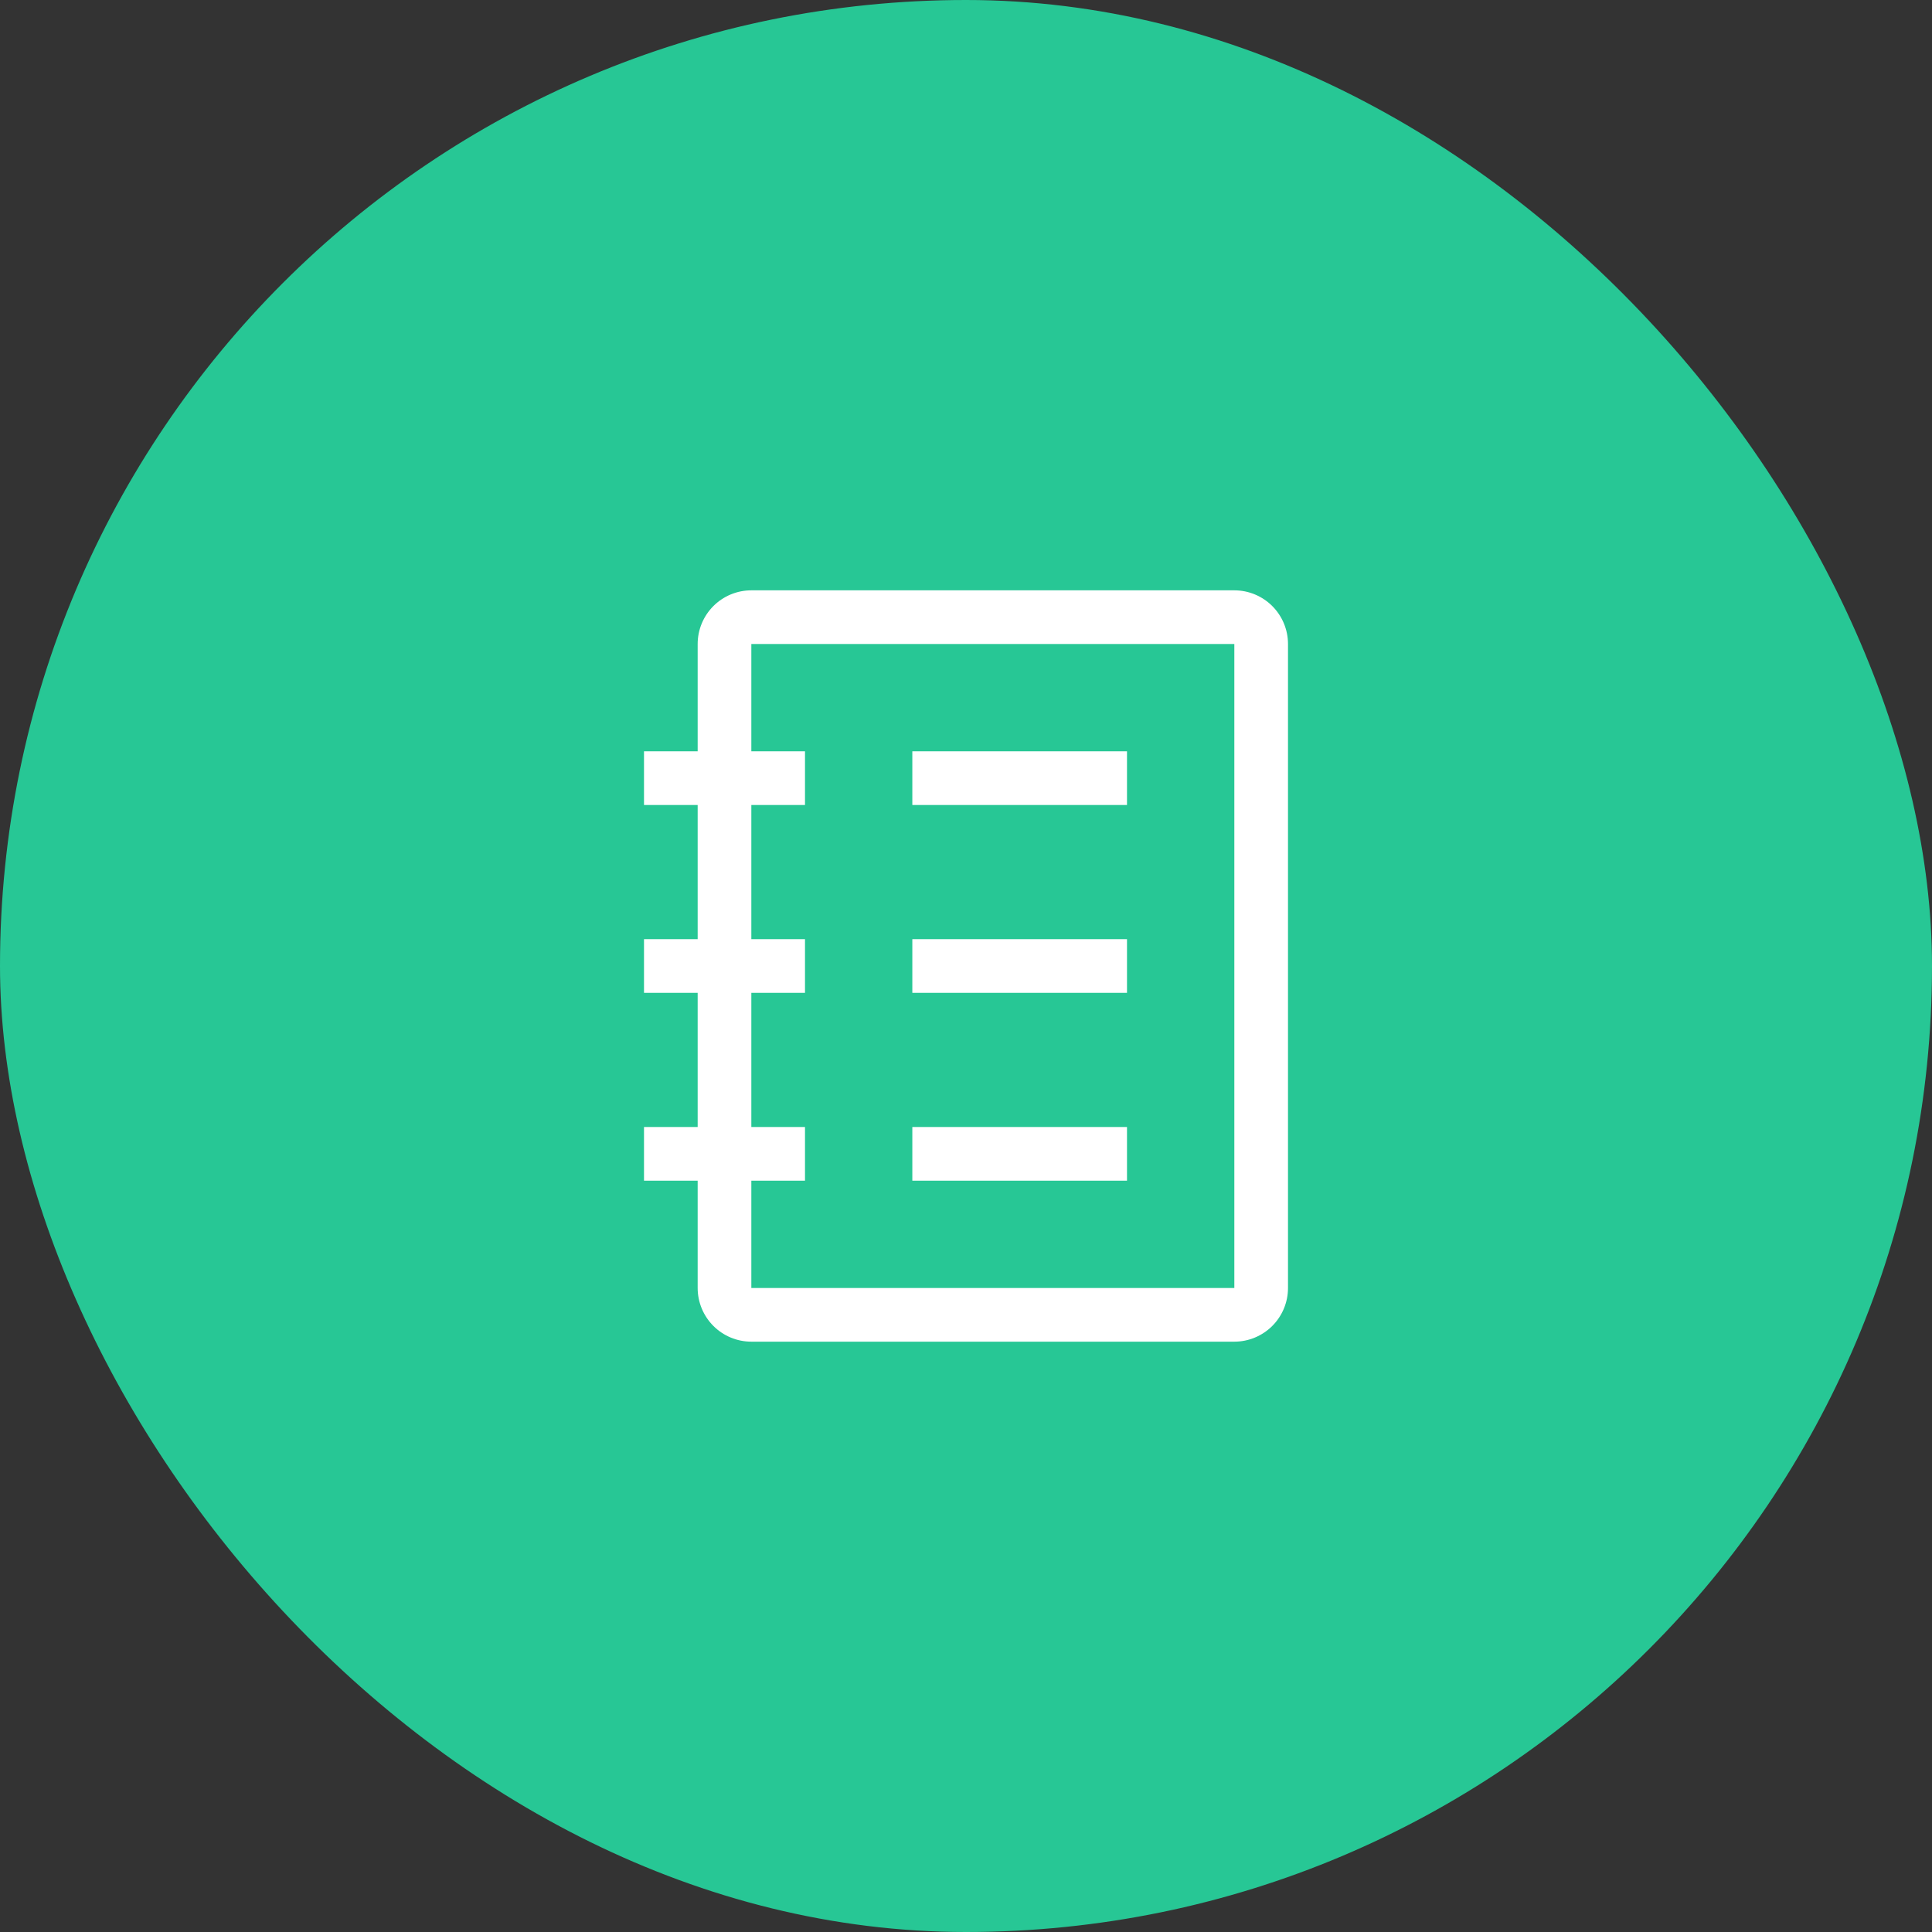
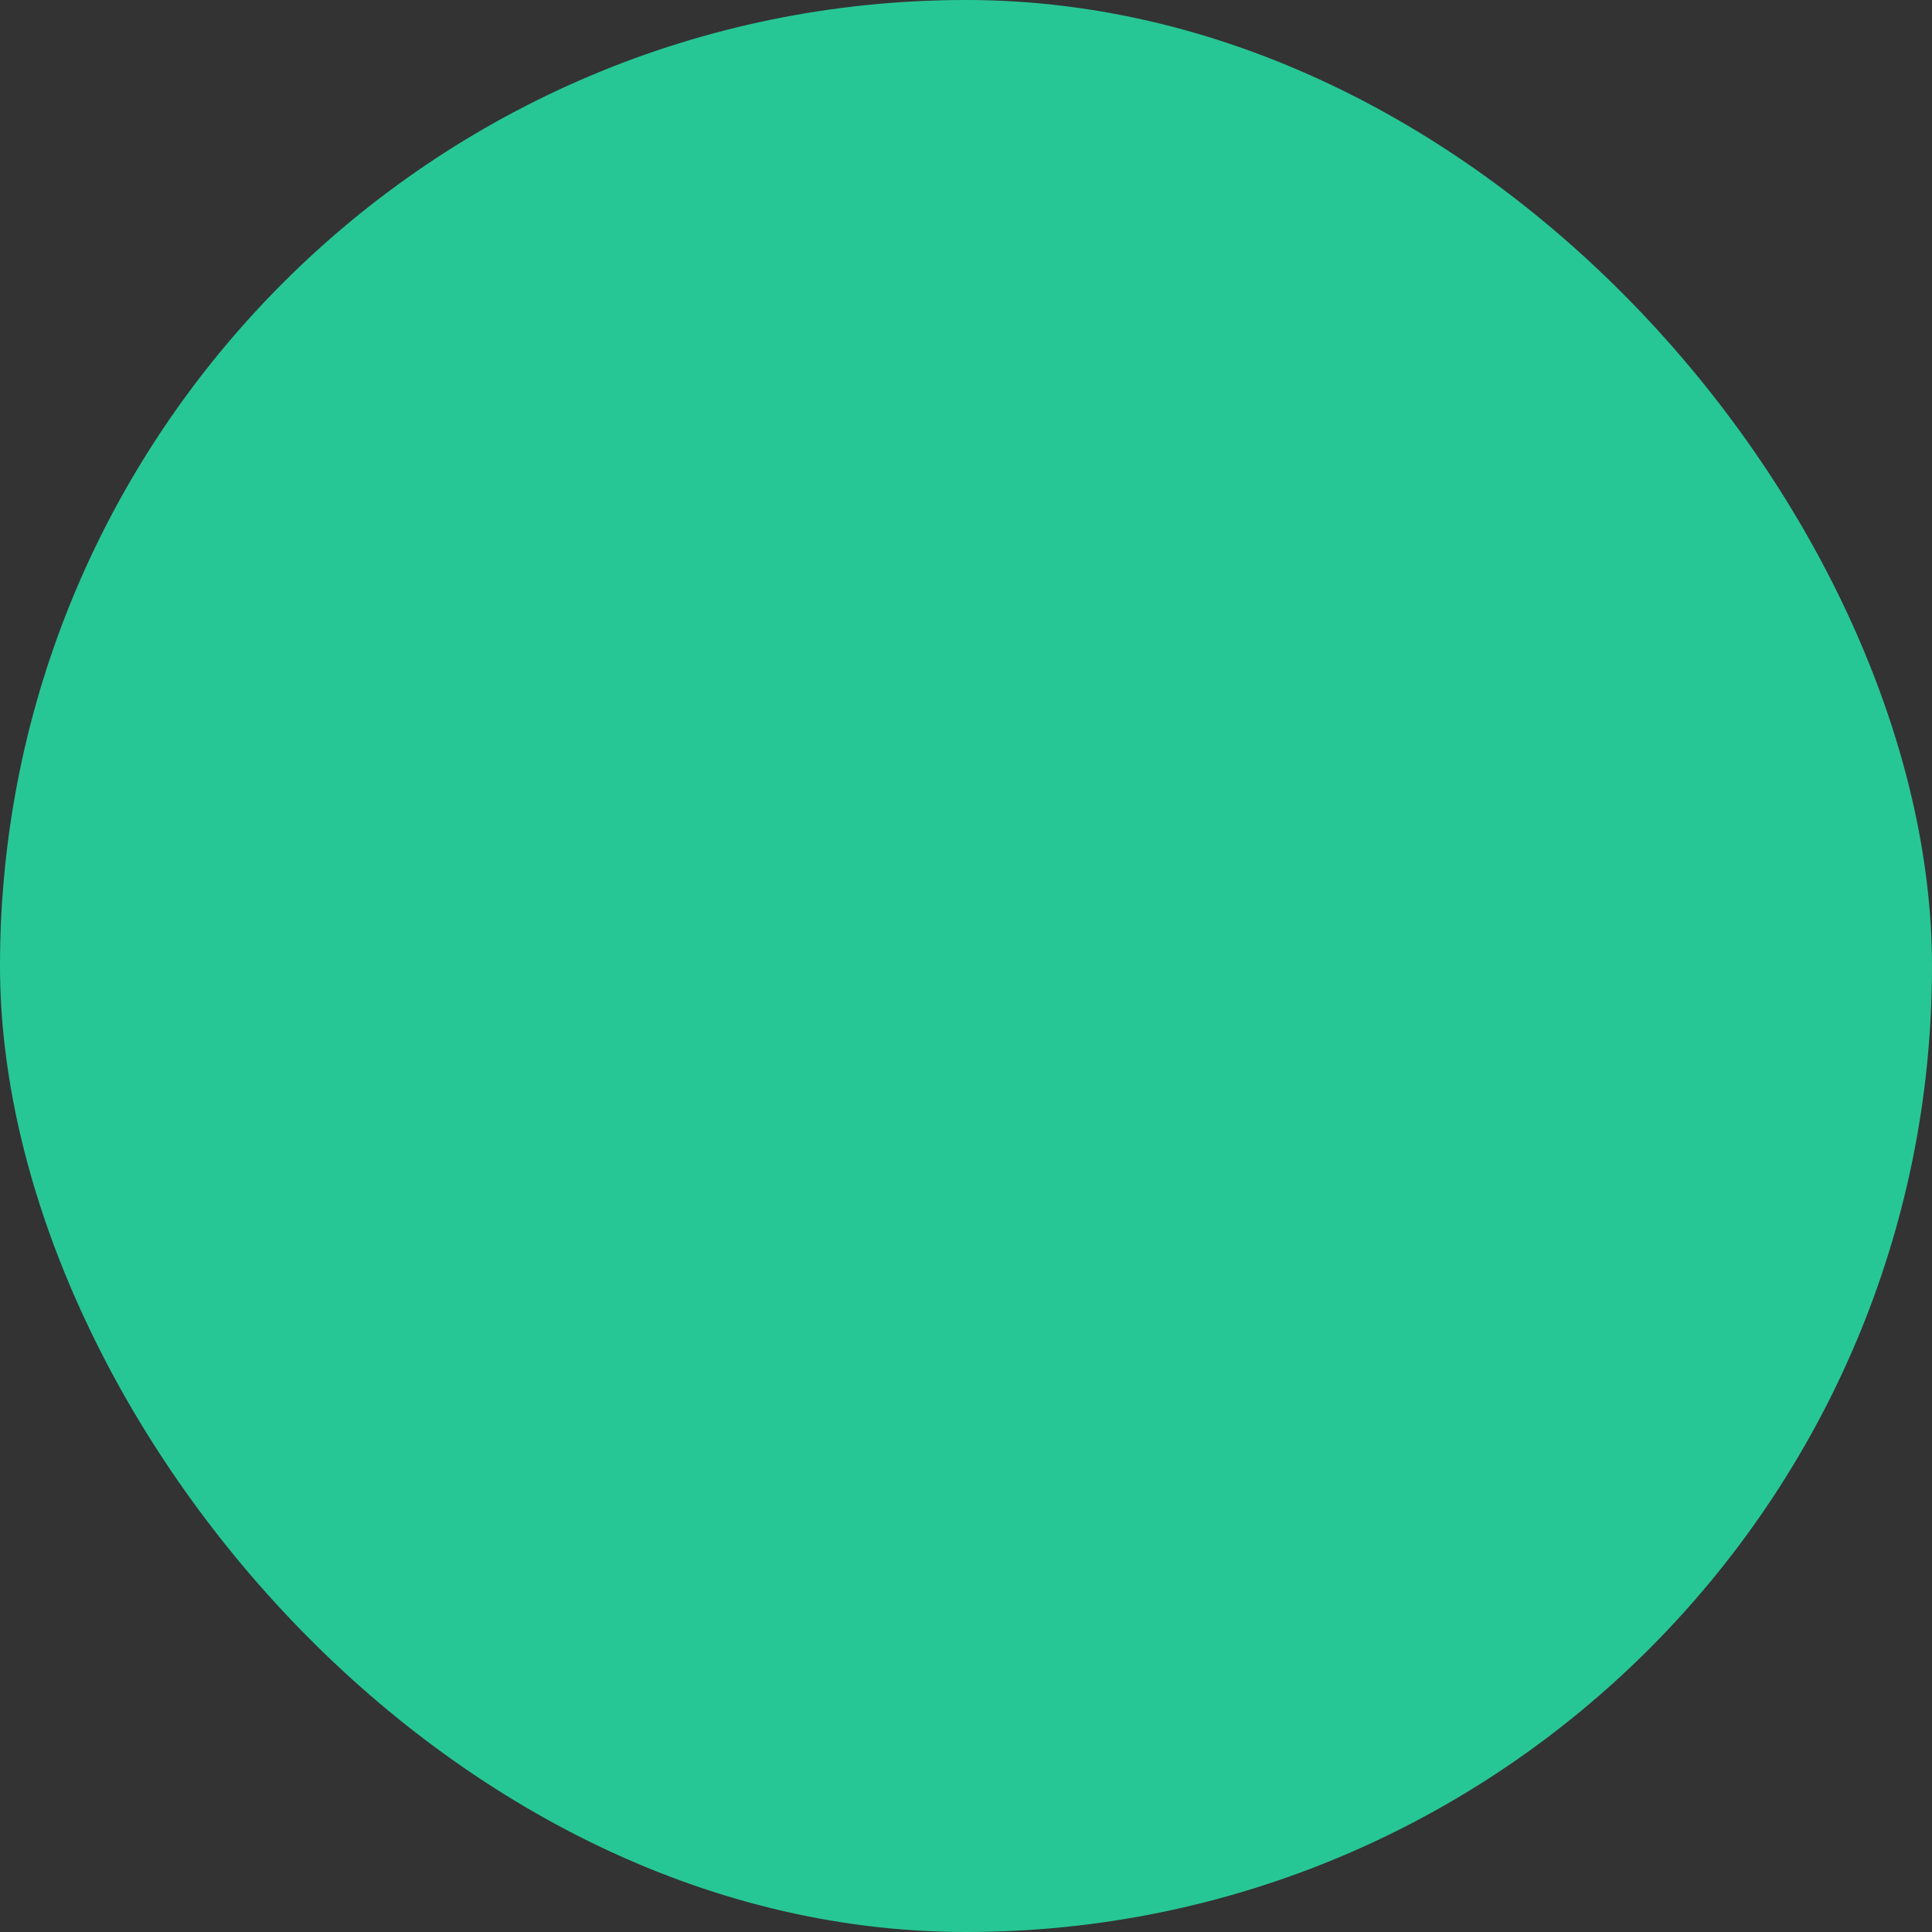
<svg xmlns="http://www.w3.org/2000/svg" width="72" height="72" viewBox="0 0 72 72" fill="none">
  <rect x="0" y="0" width="72" height="72" fill="#333333" stroke="none" />
  <rect width="72" height="72" rx="36" fill="#27C795" />
-   <path fill-rule="evenodd" clip-rule="evenodd" d="M28 22H46C46.53 22 47.039 22.211 47.414 22.586C47.789 22.961 48 23.47 48 24V48C48 48.53 47.789 49.039 47.414 49.414C47.039 49.789 46.53 50 46 50H28C27.47 50 26.961 49.789 26.586 49.414C26.211 49.039 26 48.53 26 48V44H24V42H26V37H24V35H26V30H24V28H26V24C26 23.47 26.211 22.961 26.586 22.586C26.961 22.211 27.47 22 28 22ZM28 48H46V24H28V28H30V30H28V35H30V37H28V42H30V44H28V48ZM34 28H42V30H34V28ZM42 35H34V37H42V35ZM34 42H42V44H34V42Z" fill="white" />
</svg>